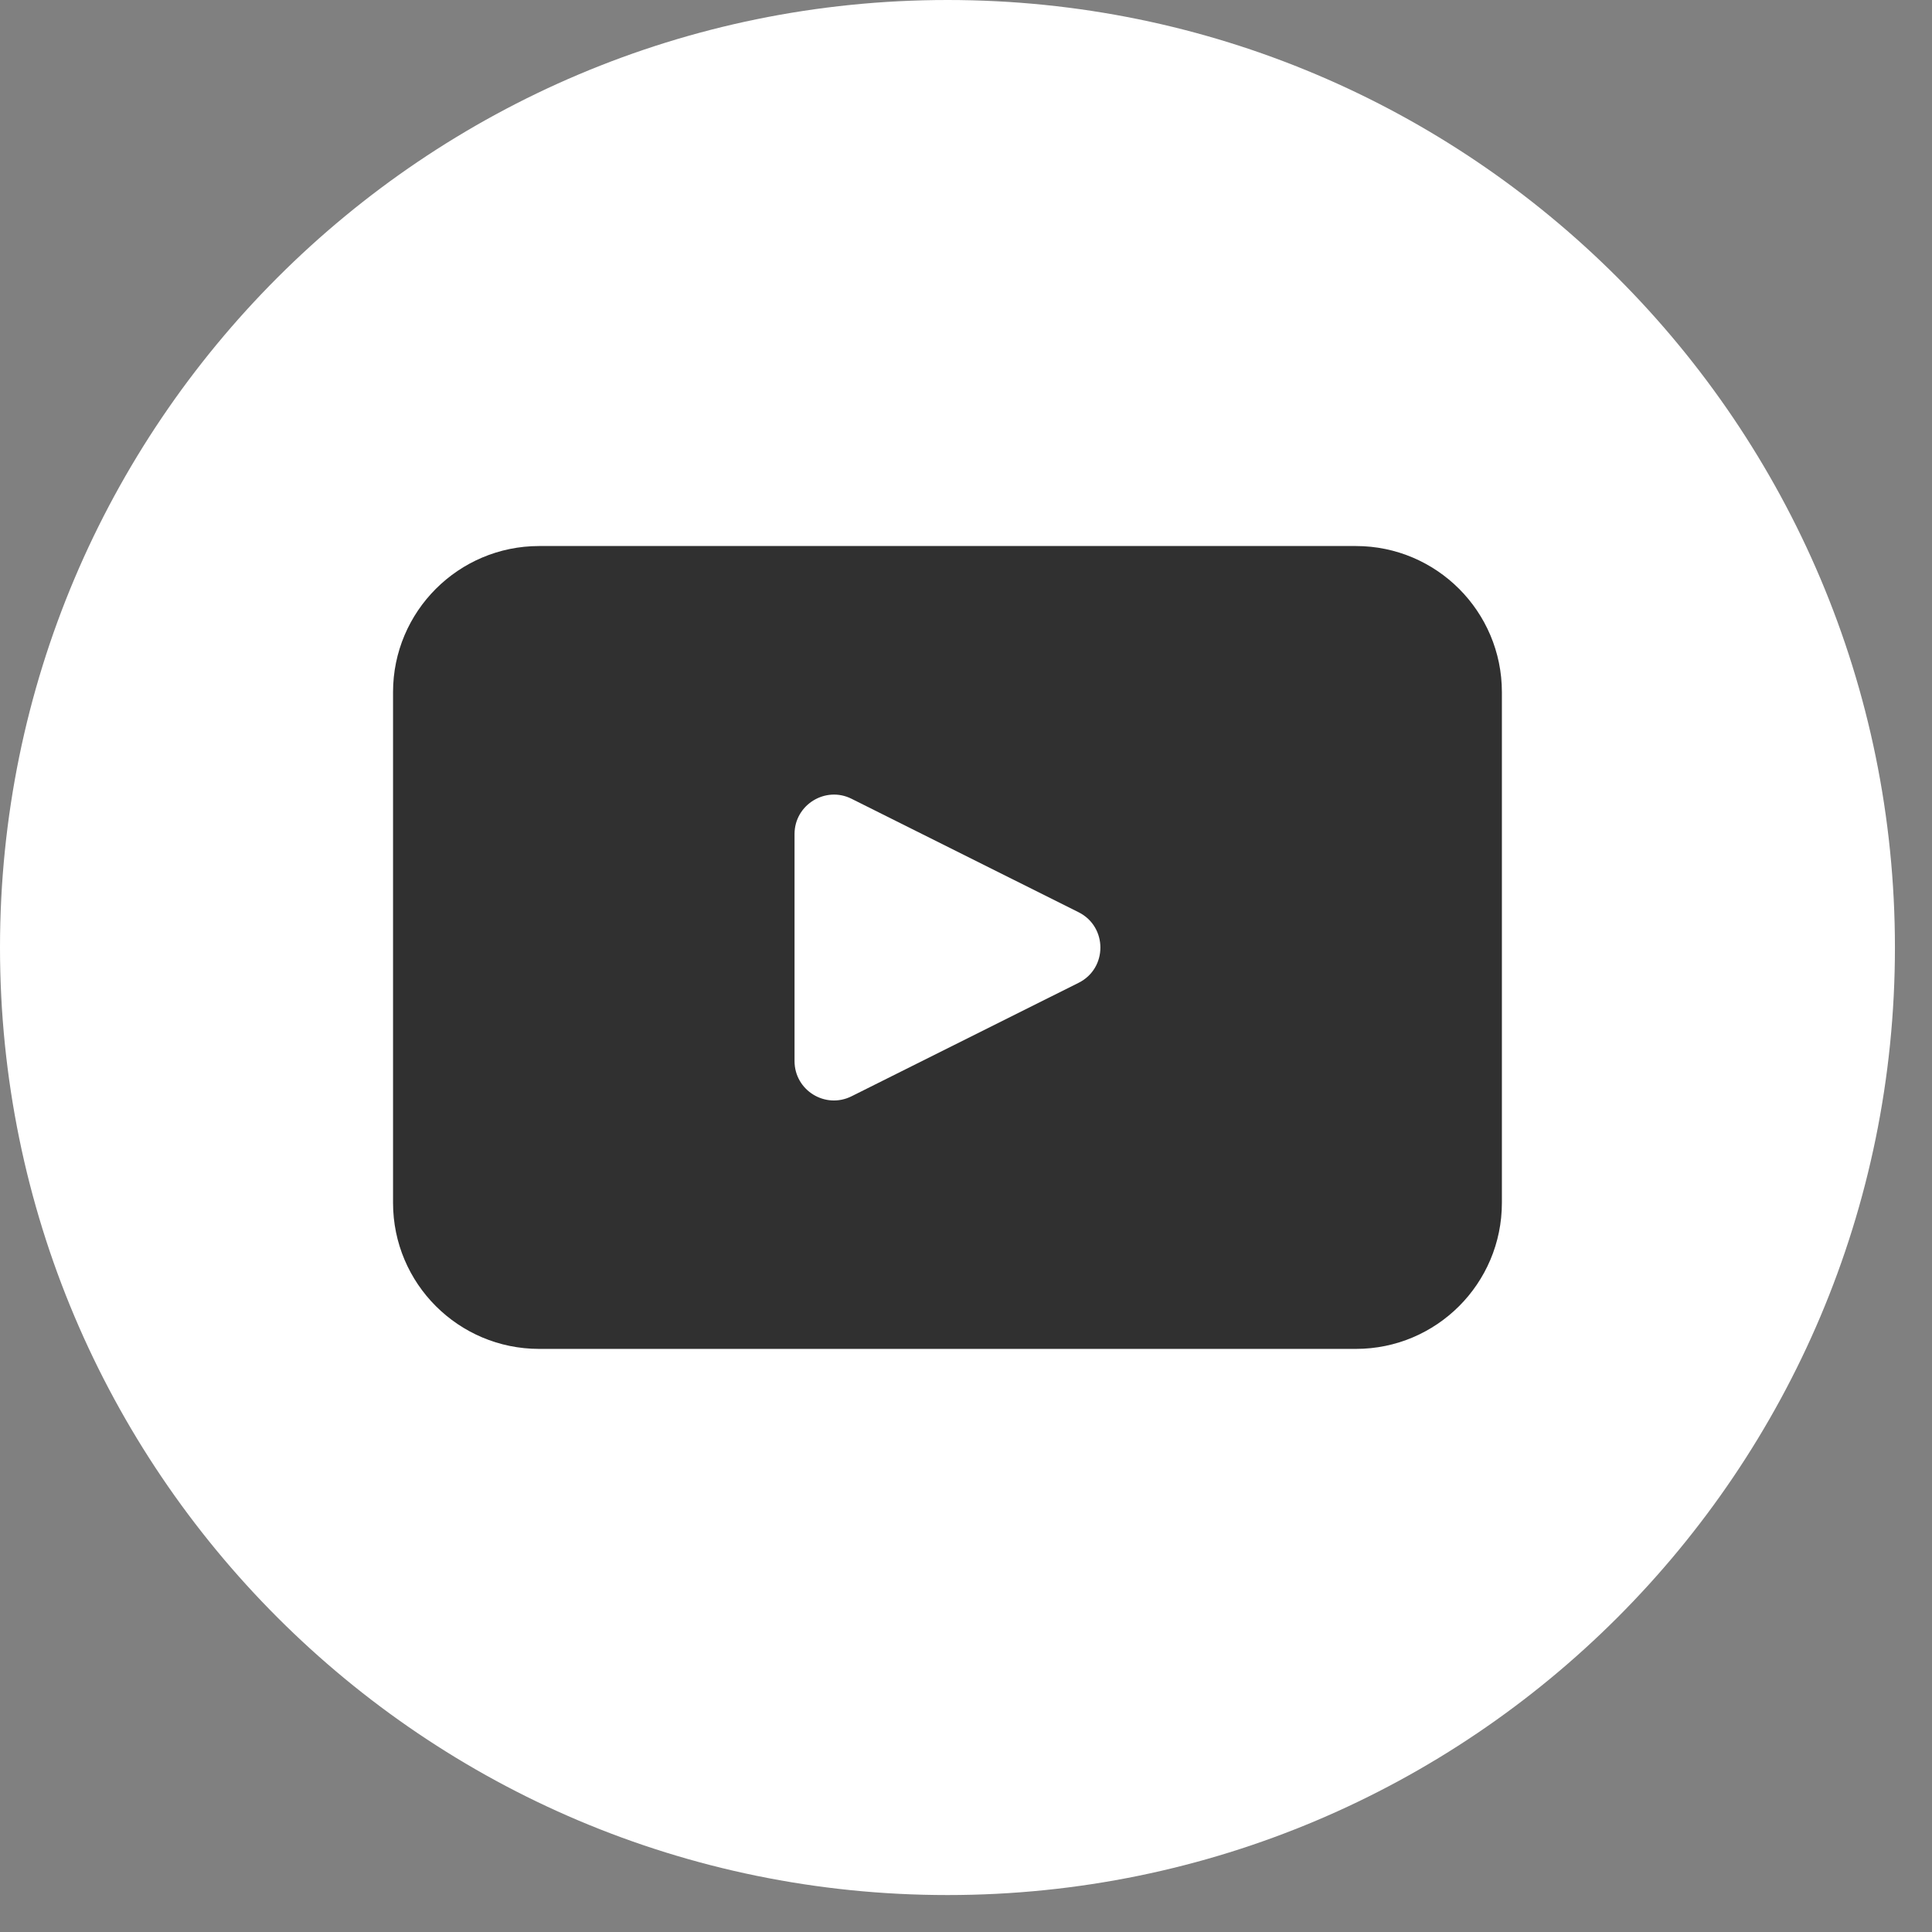
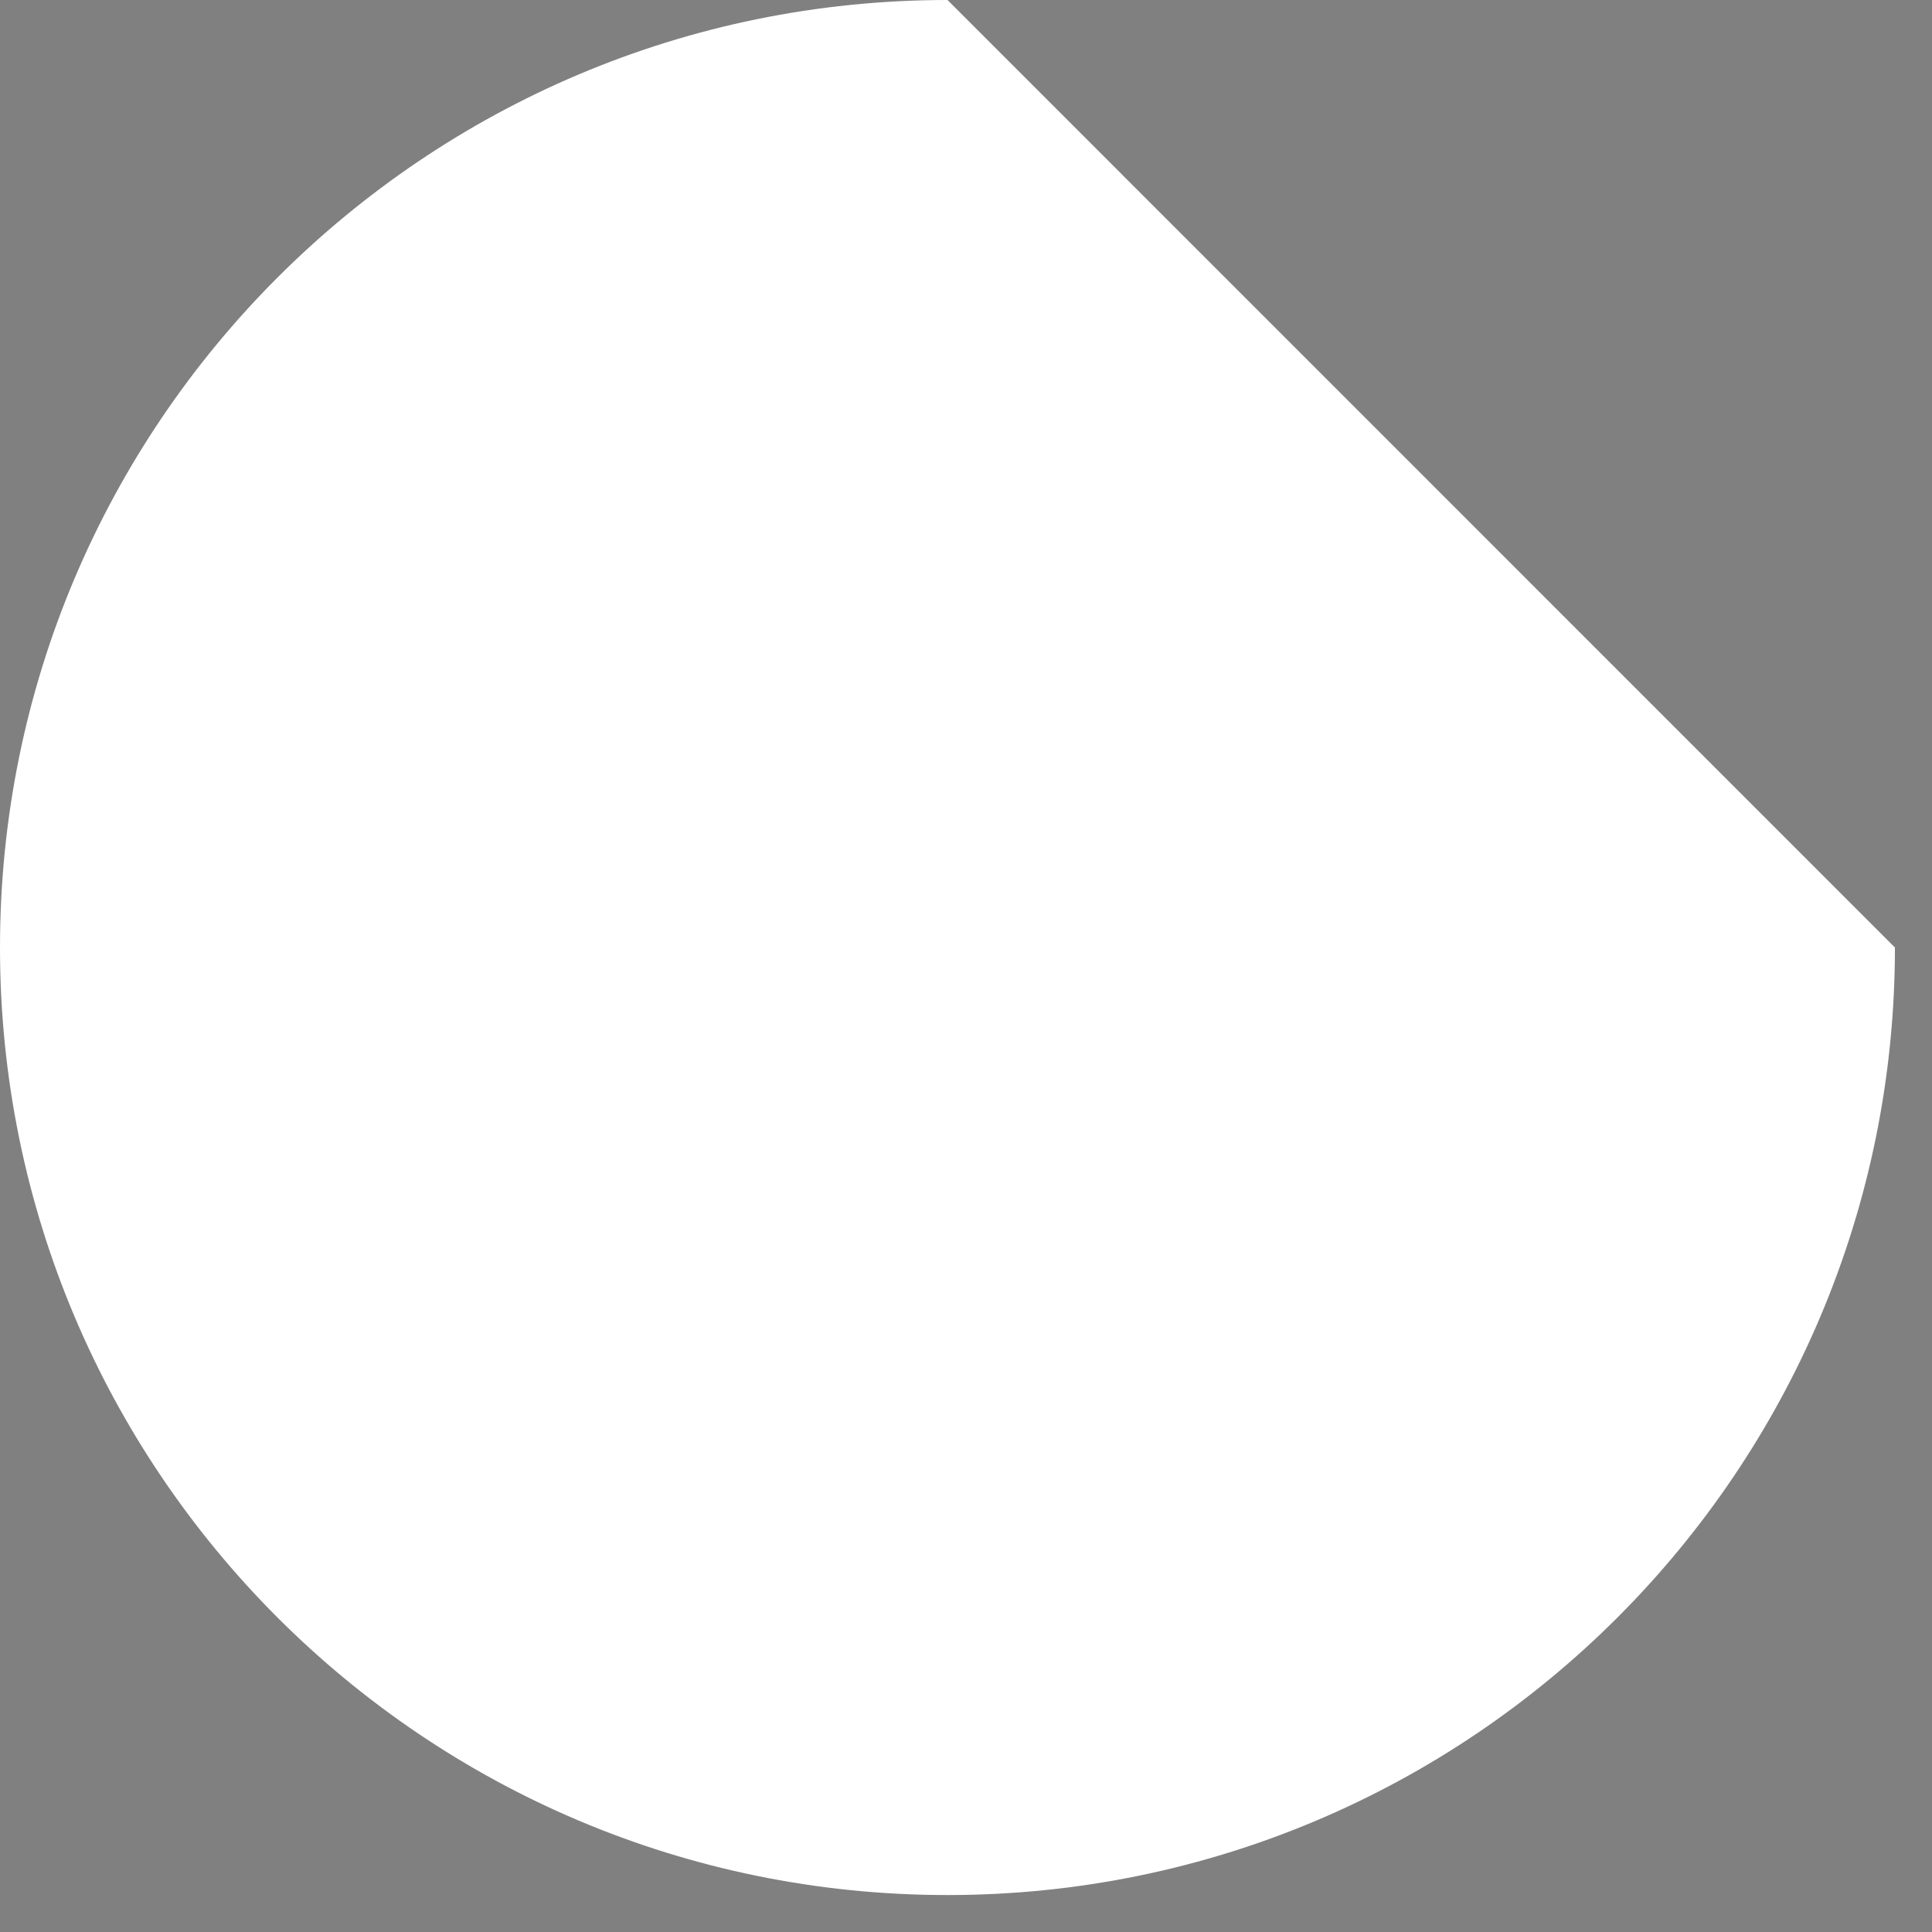
<svg xmlns="http://www.w3.org/2000/svg" fill="none" height="100%" overflow="visible" preserveAspectRatio="none" style="display: block;" viewBox="0 0 16 16" width="100%">
  <rect x="0" y="0" width="16" height="16" fill="#808080" stroke="none" />
  <g id="Group">
-     <path d="M15.693 7.847C15.693 12.181 12.18 15.694 7.847 15.694C3.513 15.694 1.08786e-05 12.181 1.08786e-05 7.847C1.08786e-05 3.513 3.513 0 7.847 0C12.18 0 15.693 3.513 15.693 7.847Z" fill="white" id="Vector" />
-     <path d="M11.229 4.522H4.465C3.797 4.522 3.255 5.064 3.255 5.732V9.961C3.255 10.63 3.797 11.171 4.465 11.171H11.229C11.896 11.171 12.438 10.63 12.438 9.961V5.732C12.438 5.064 11.896 4.522 11.229 4.522ZM8.933 8.139L7.052 9.079C6.835 9.187 6.58 9.03 6.58 8.787V6.907C6.58 6.665 6.836 6.507 7.052 6.615L8.933 7.555C9.173 7.676 9.173 8.019 8.933 8.139Z" fill="#303030" id="Vector_2" />
+     <path d="M15.693 7.847C15.693 12.181 12.18 15.694 7.847 15.694C3.513 15.694 1.08786e-05 12.181 1.08786e-05 7.847C1.08786e-05 3.513 3.513 0 7.847 0Z" fill="white" id="Vector" />
  </g>
</svg>